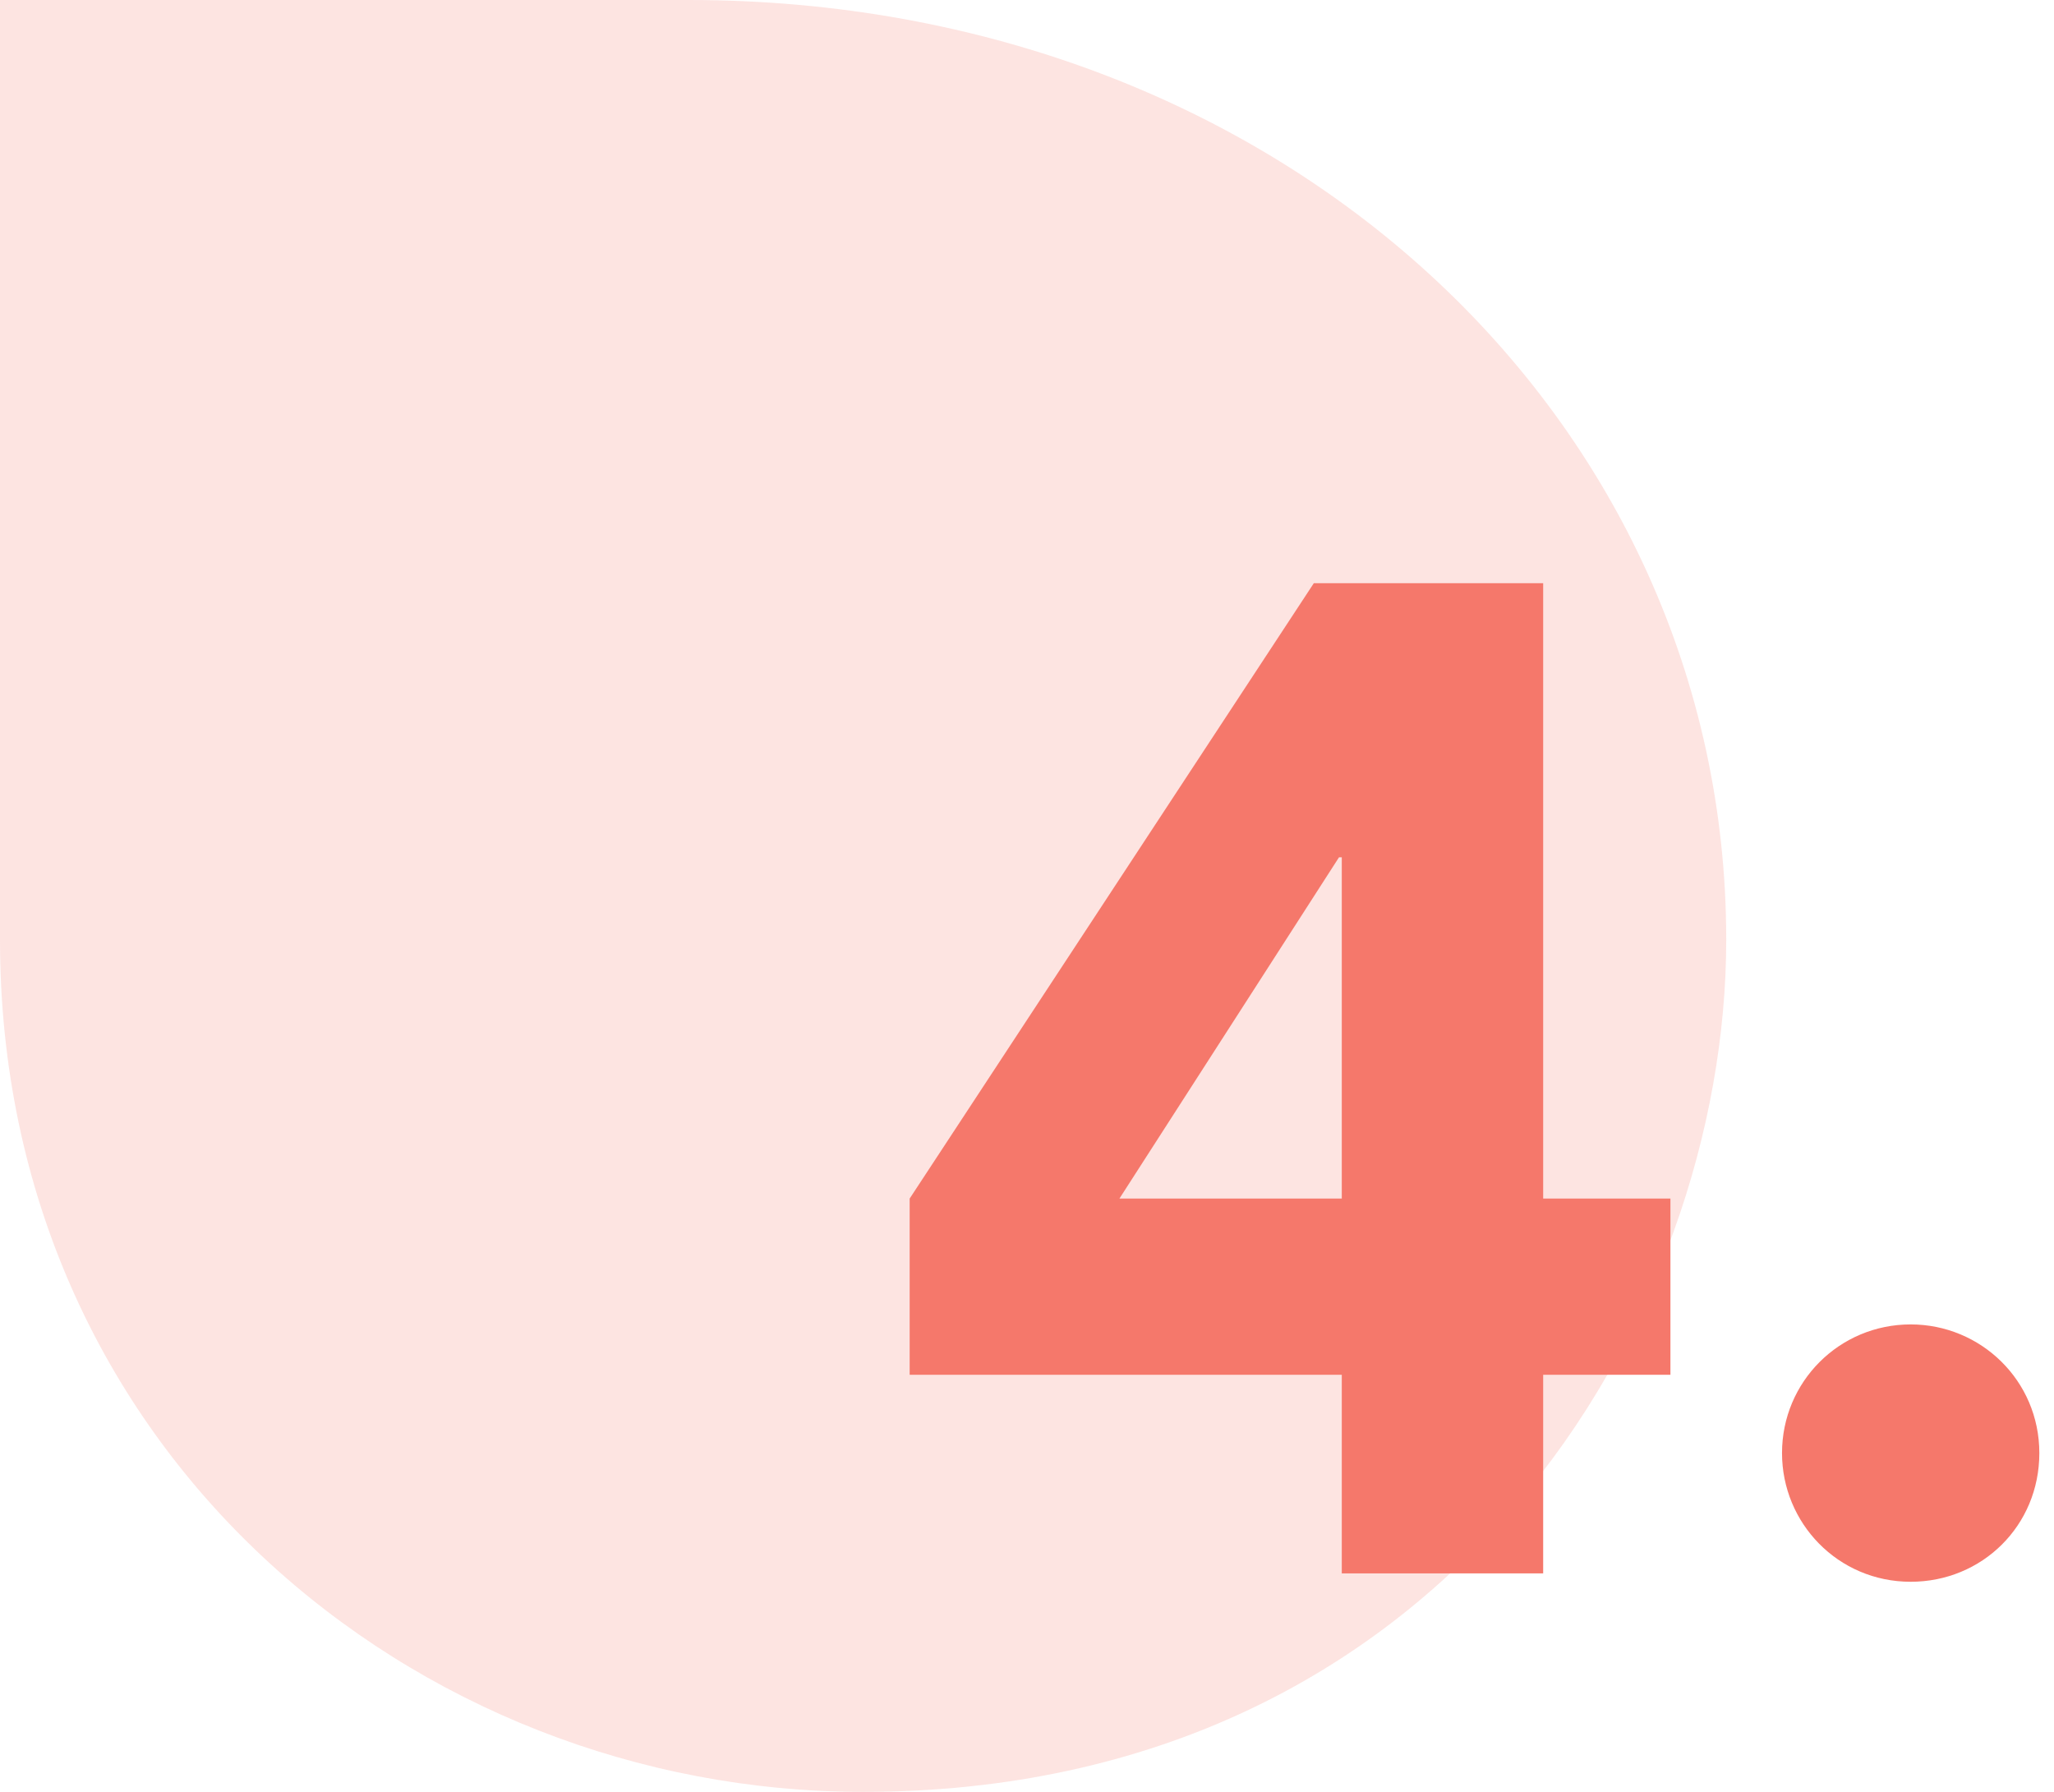
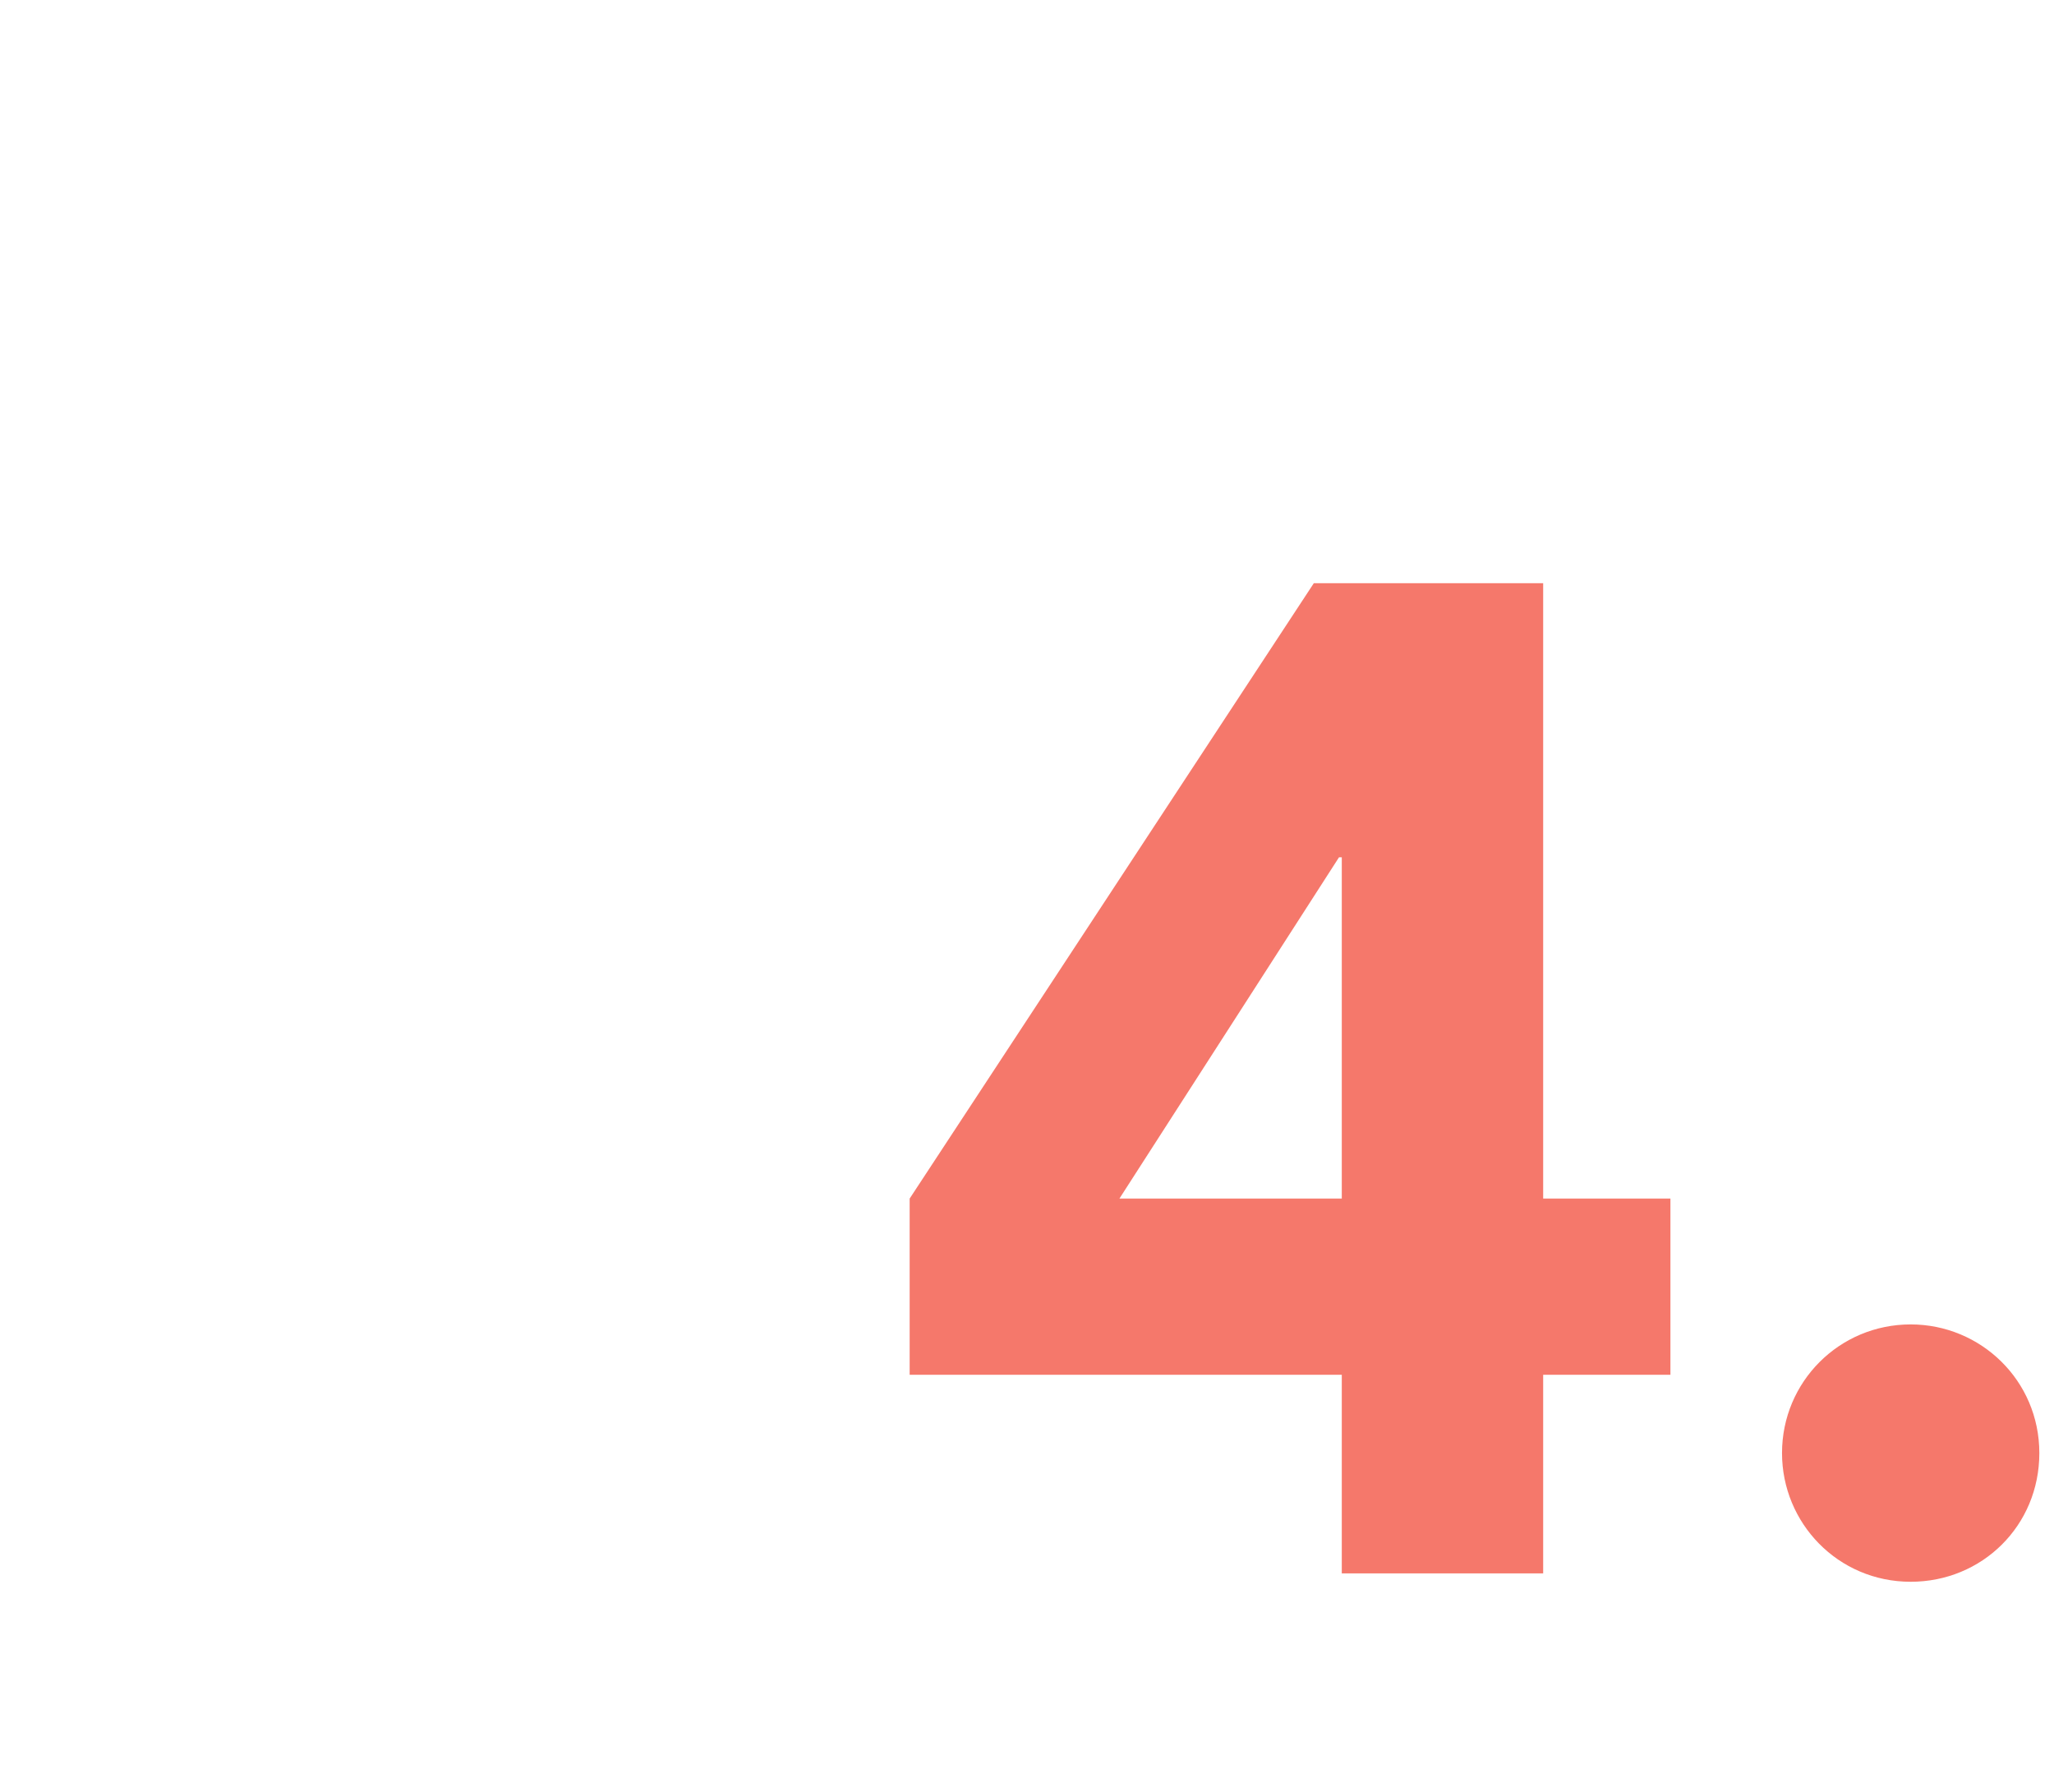
<svg xmlns="http://www.w3.org/2000/svg" width="94" height="82" viewBox="0 0 94 82" fill="none">
-   <path d="M0 0H31.519C58.673 0 79 19.187 79 43.004C79 60.208 66.289 82 39.5 82C18.926 82 0 66.342 0 43.004V0Z" fill="#F5786B" fill-opacity="0.2" />
  <path d="M41.63 62.913V54.849L60.126 26.689H70.622V54.849H76.446V62.913H70.622V72.001H61.406V62.913H41.63ZM61.278 39.233L51.23 54.849H61.406V39.233H61.278Z" fill="#F5786B" />
  <path d="M87.441 60.608C90.641 60.608 93.329 63.169 93.329 66.496C93.329 69.825 90.705 72.385 87.441 72.385C84.113 72.385 81.553 69.697 81.553 66.496C81.553 63.233 84.177 60.608 87.441 60.608Z" fill="#F5786B" />
</svg>